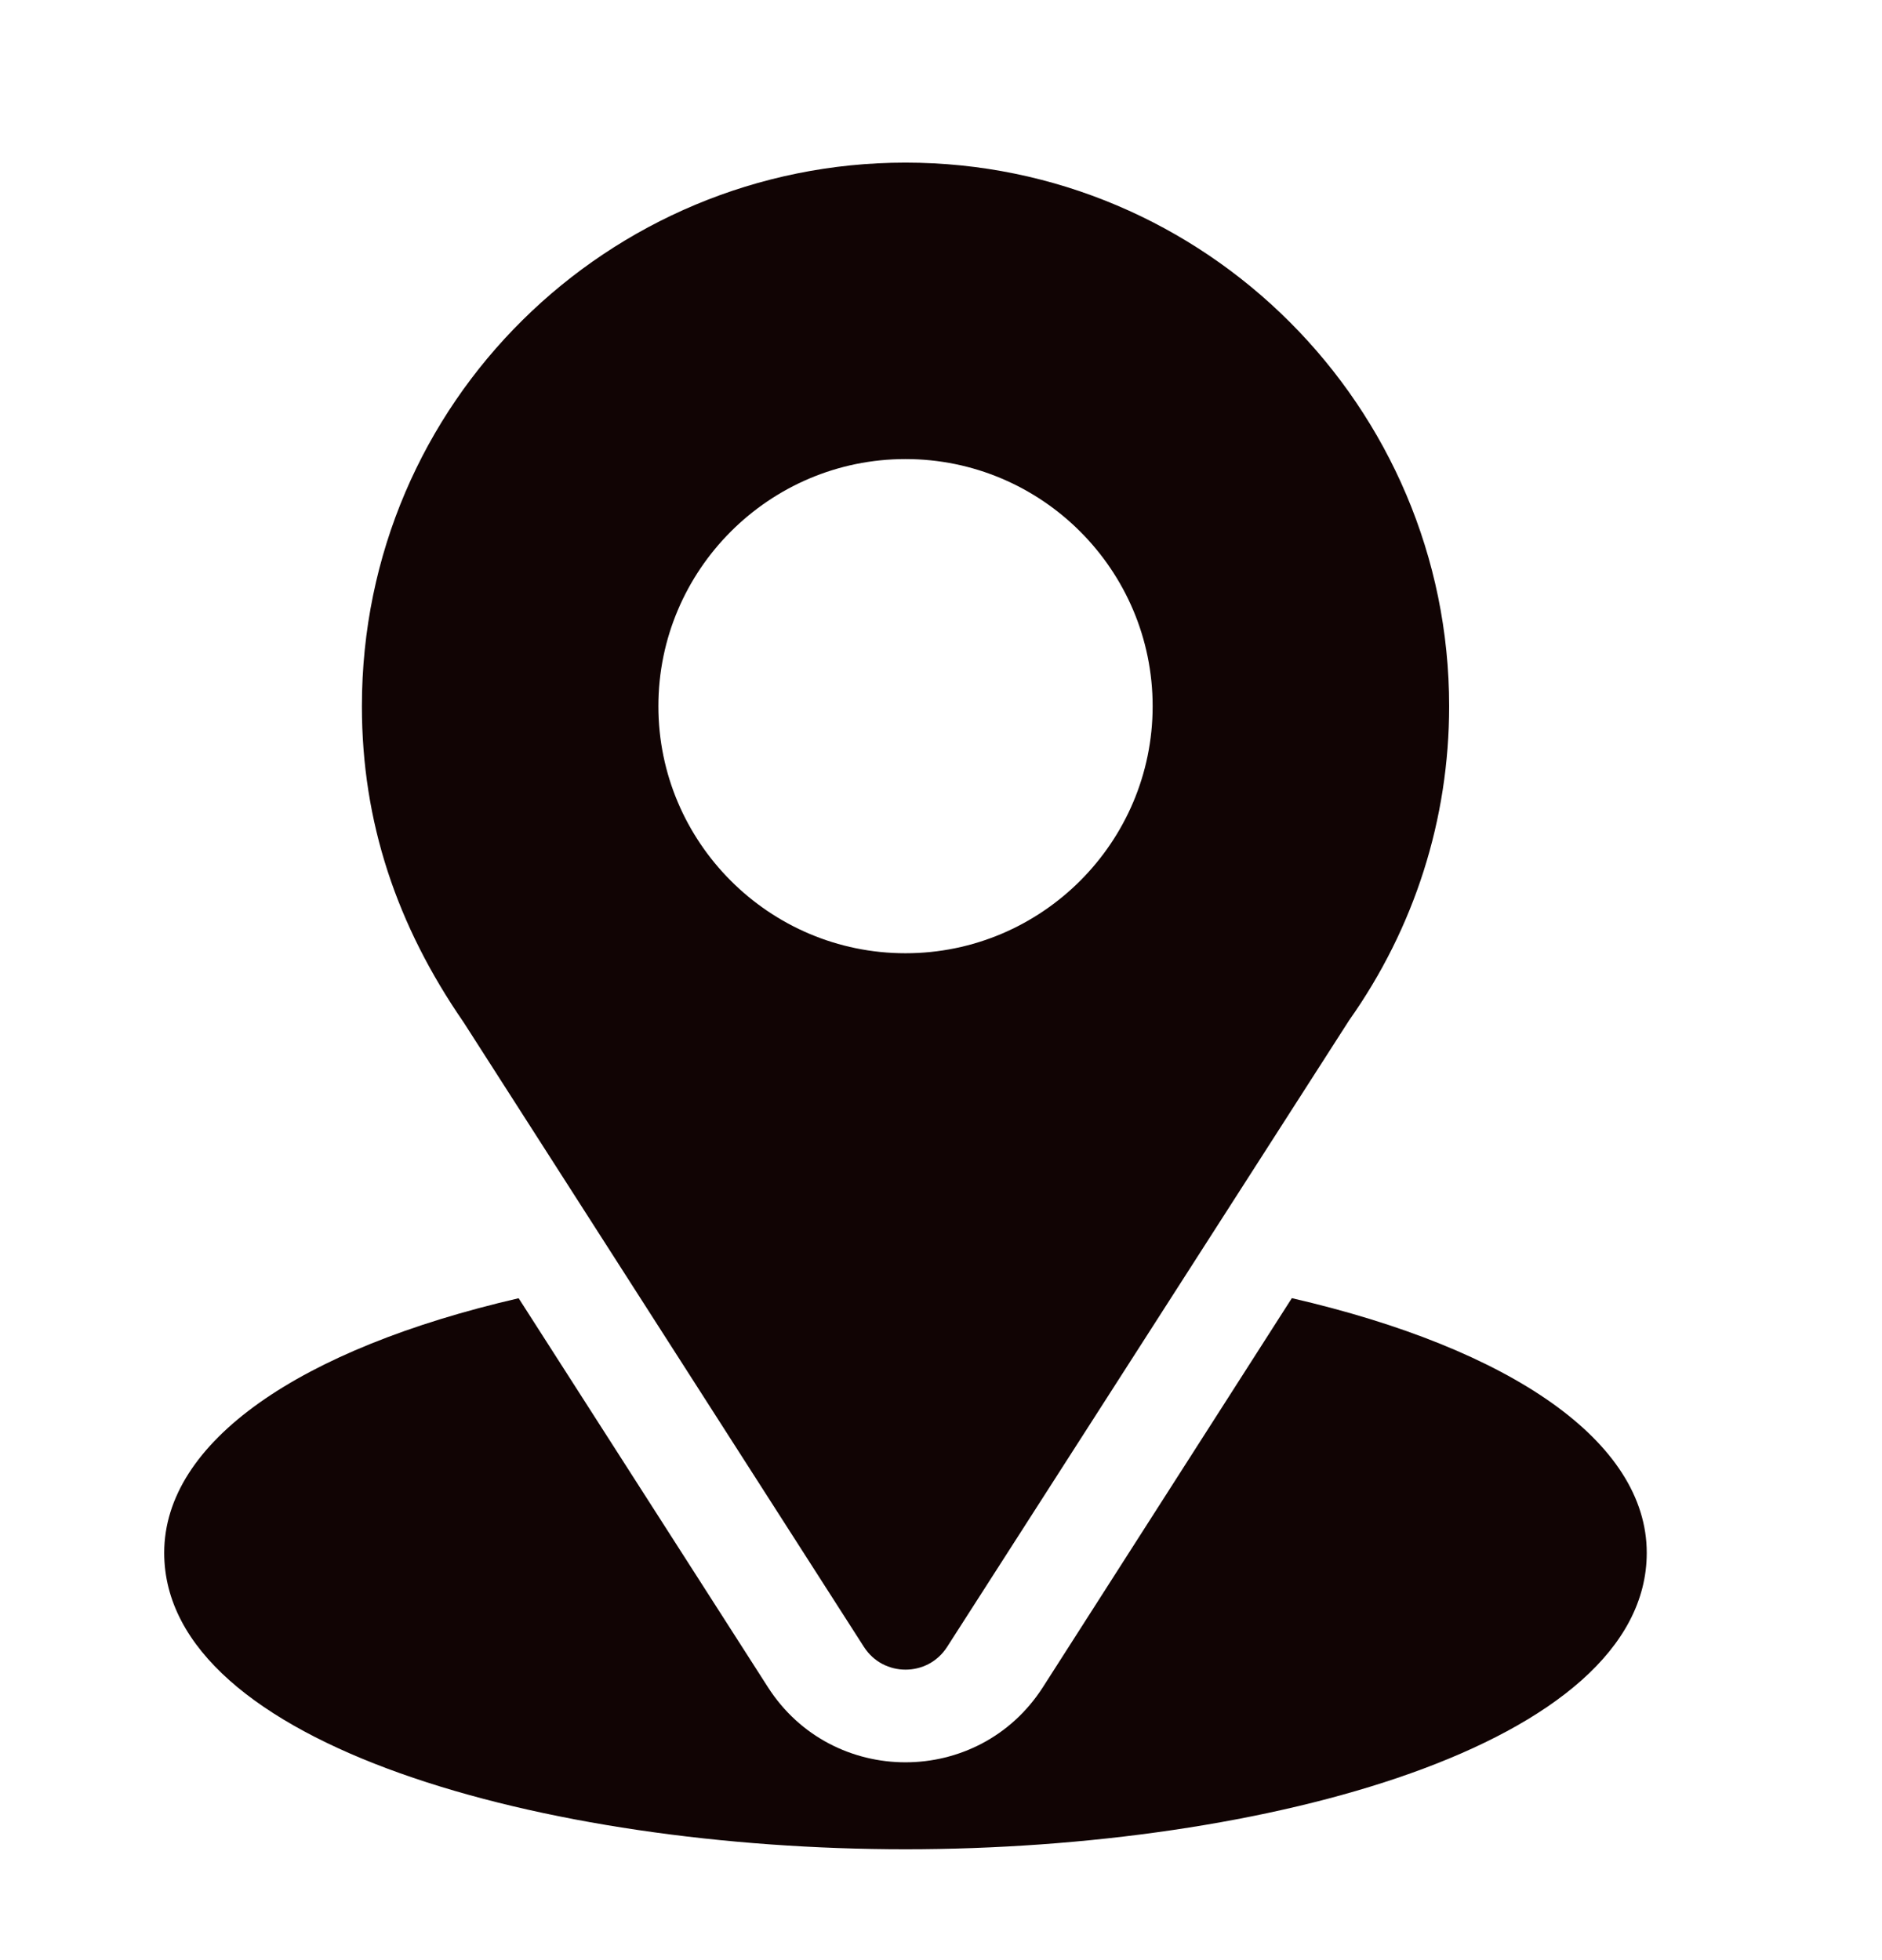
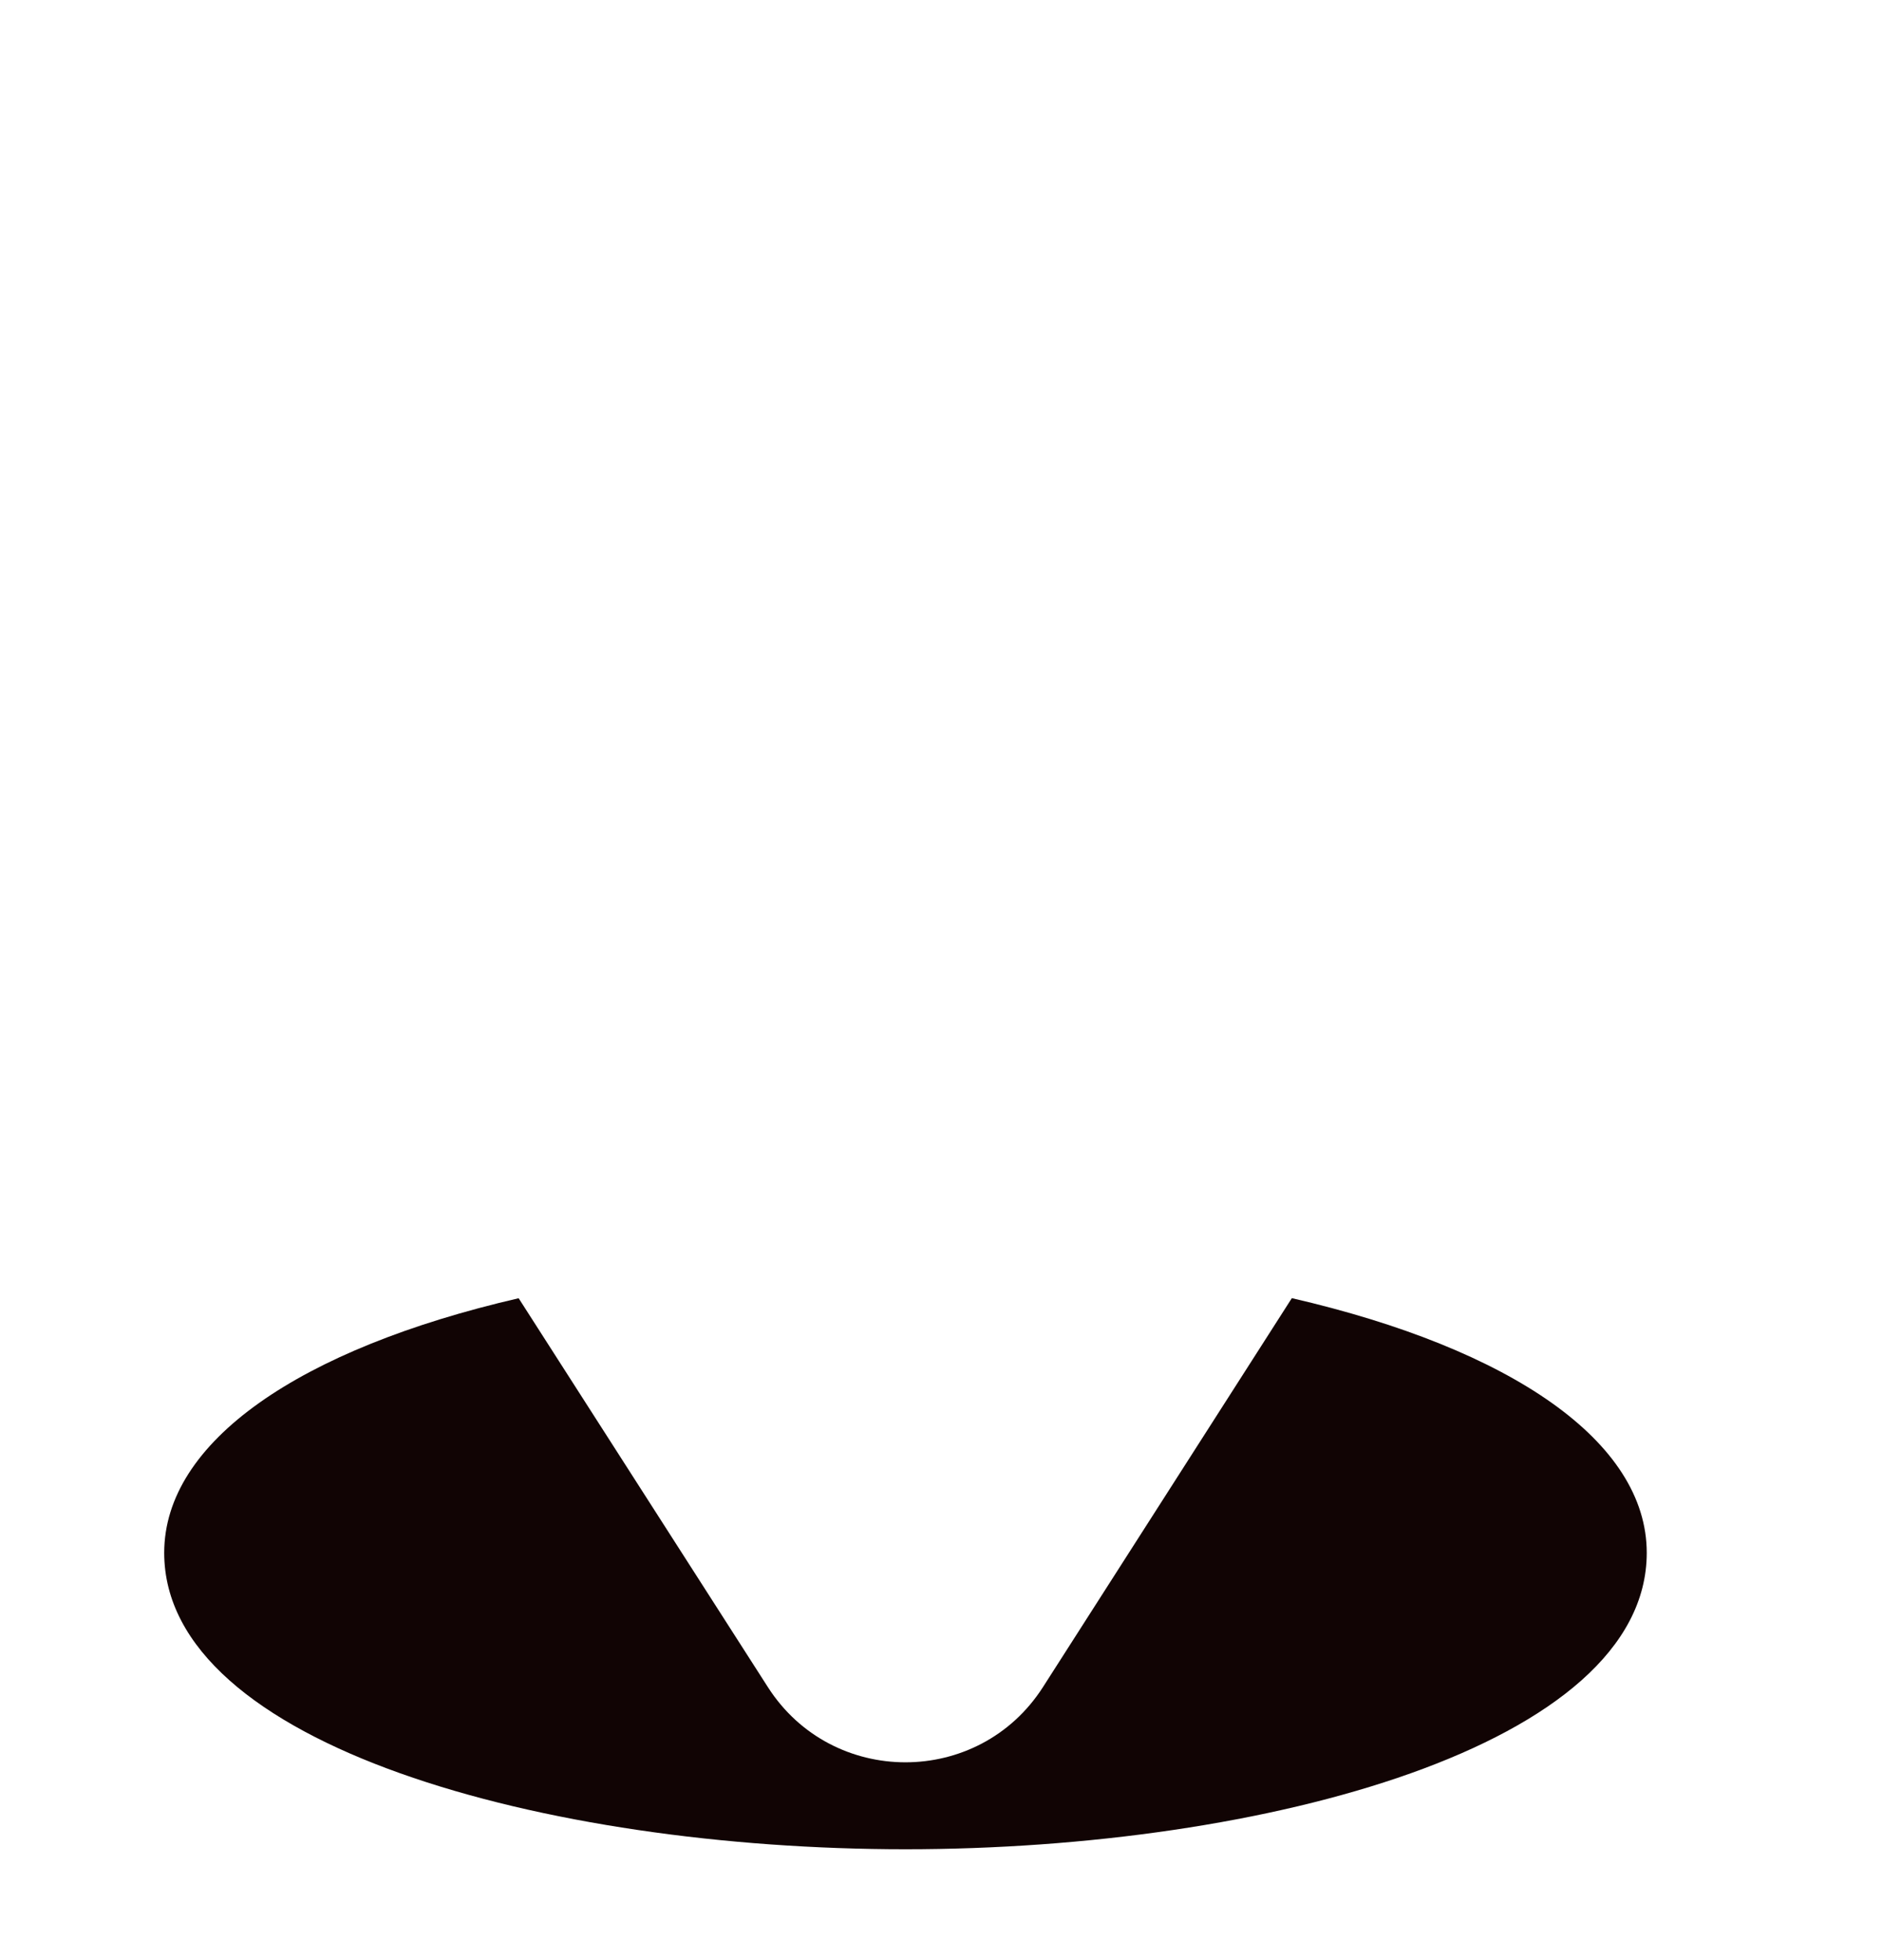
<svg xmlns="http://www.w3.org/2000/svg" width="24" height="25" viewBox="0 0 24 25" fill="none">
  <g id="Frame 1000005319">
    <g id="Group 1000005060">
      <g id="Group">
        <g id="Group_2">
-           <path id="Vector" d="M11.547 2.074C7.768 2.074 4.615 5.119 4.615 9.007C4.615 10.486 5.06 11.804 5.913 13.04L11.017 21.005C11.265 21.392 11.831 21.392 12.078 21.005L17.205 13.013C18.039 11.833 18.48 10.448 18.48 9.007C18.48 5.184 15.37 2.074 11.547 2.074ZM11.547 12.158C9.81 12.158 8.396 10.744 8.396 9.007C8.396 7.269 9.81 5.855 11.547 5.855C13.285 5.855 14.699 7.269 14.699 9.007C14.699 10.744 13.285 12.158 11.547 12.158Z" fill="#110404" />
-         </g>
+           </g>
      </g>
      <g id="Group_3">
        <g id="Group_4">
          <path id="Vector_2" d="M16.474 16.557L13.3 21.518C12.479 22.799 10.61 22.794 9.793 21.519L6.614 16.558C3.818 17.204 2.094 18.389 2.094 19.805C2.094 22.261 6.964 23.586 11.547 23.586C16.129 23.586 21 22.261 21 19.805C21 18.388 19.274 17.203 16.474 16.557Z" fill="#110404" />
        </g>
      </g>
    </g>
  </g>
</svg>